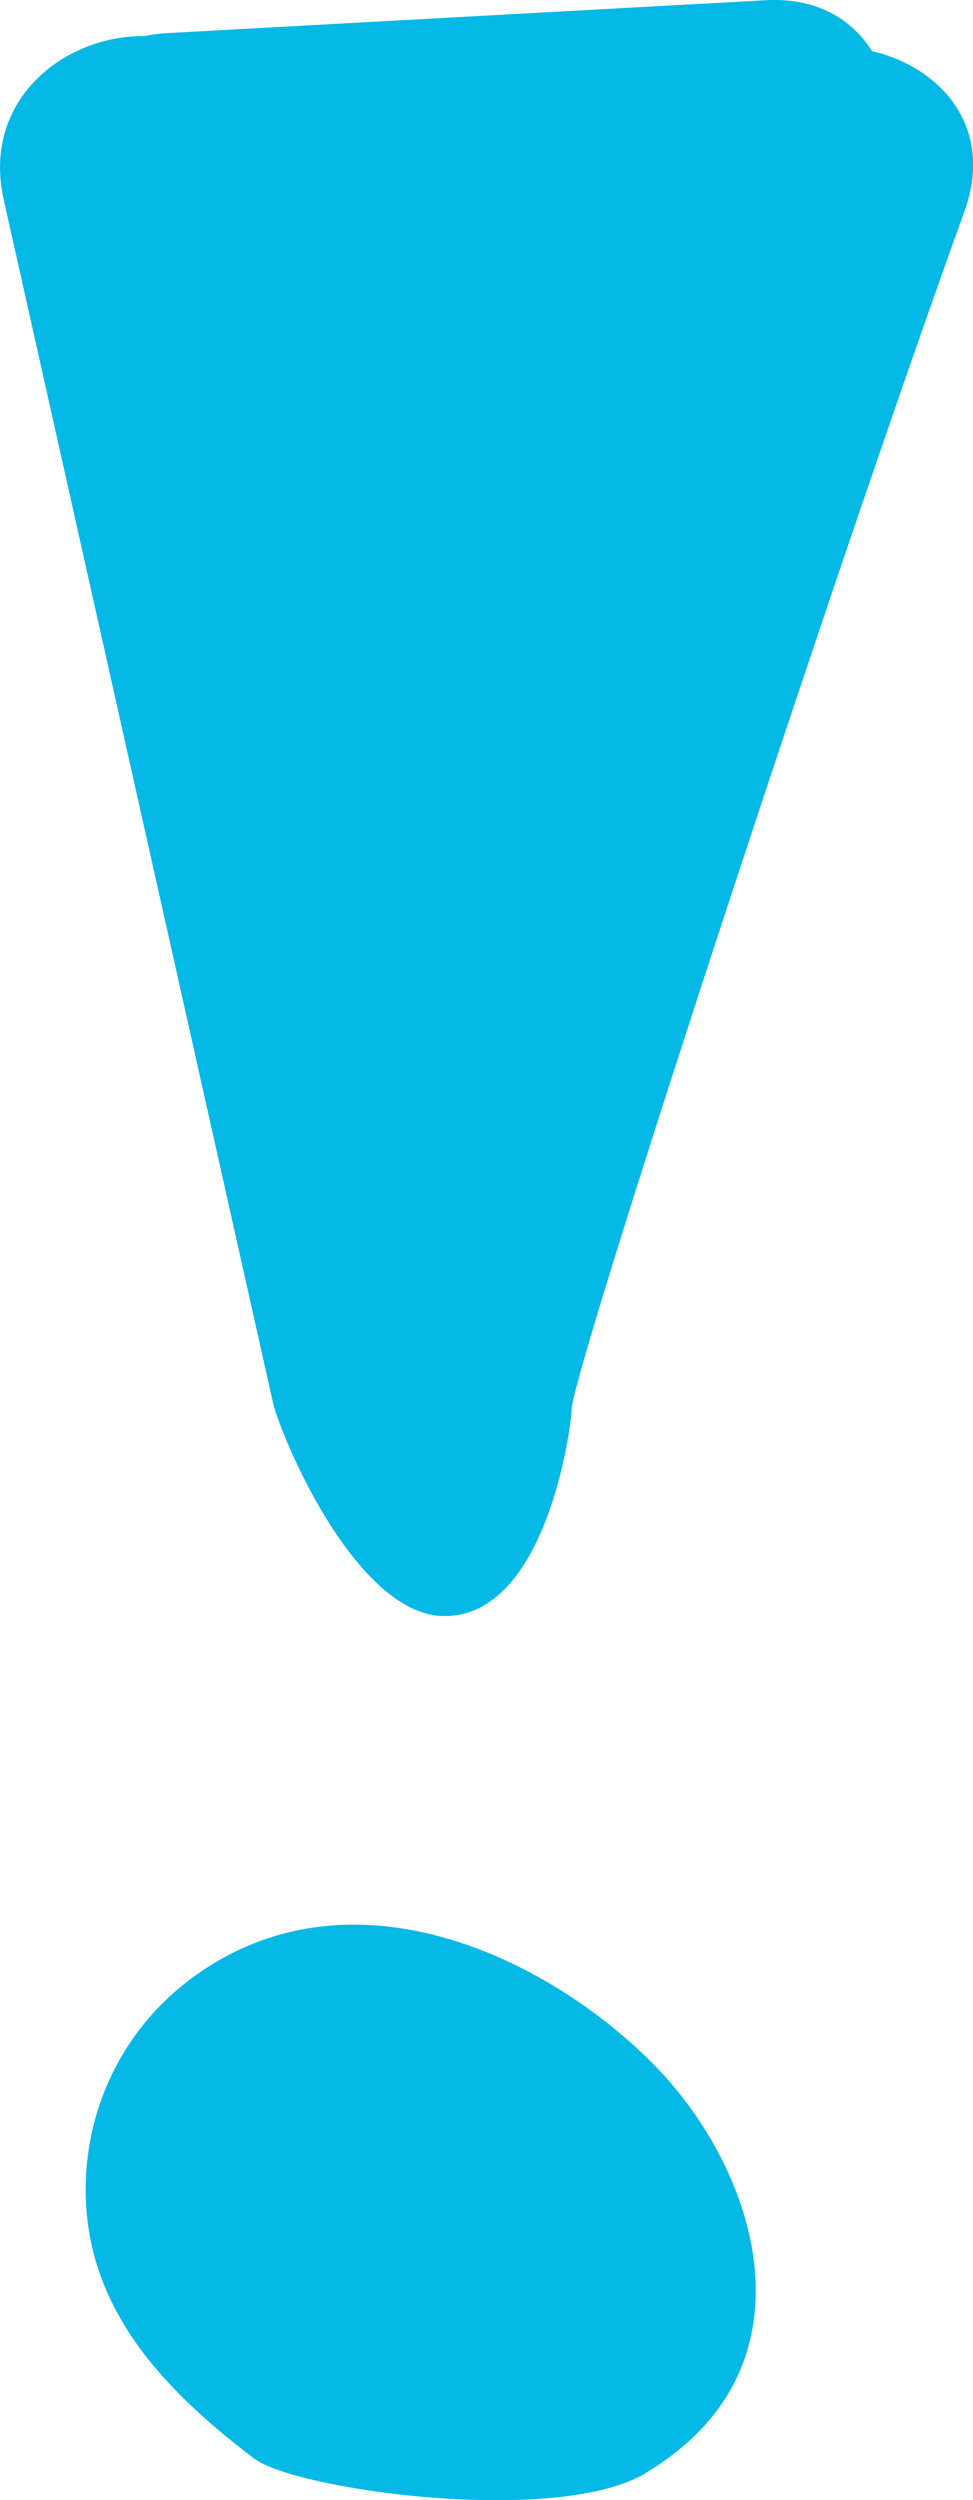
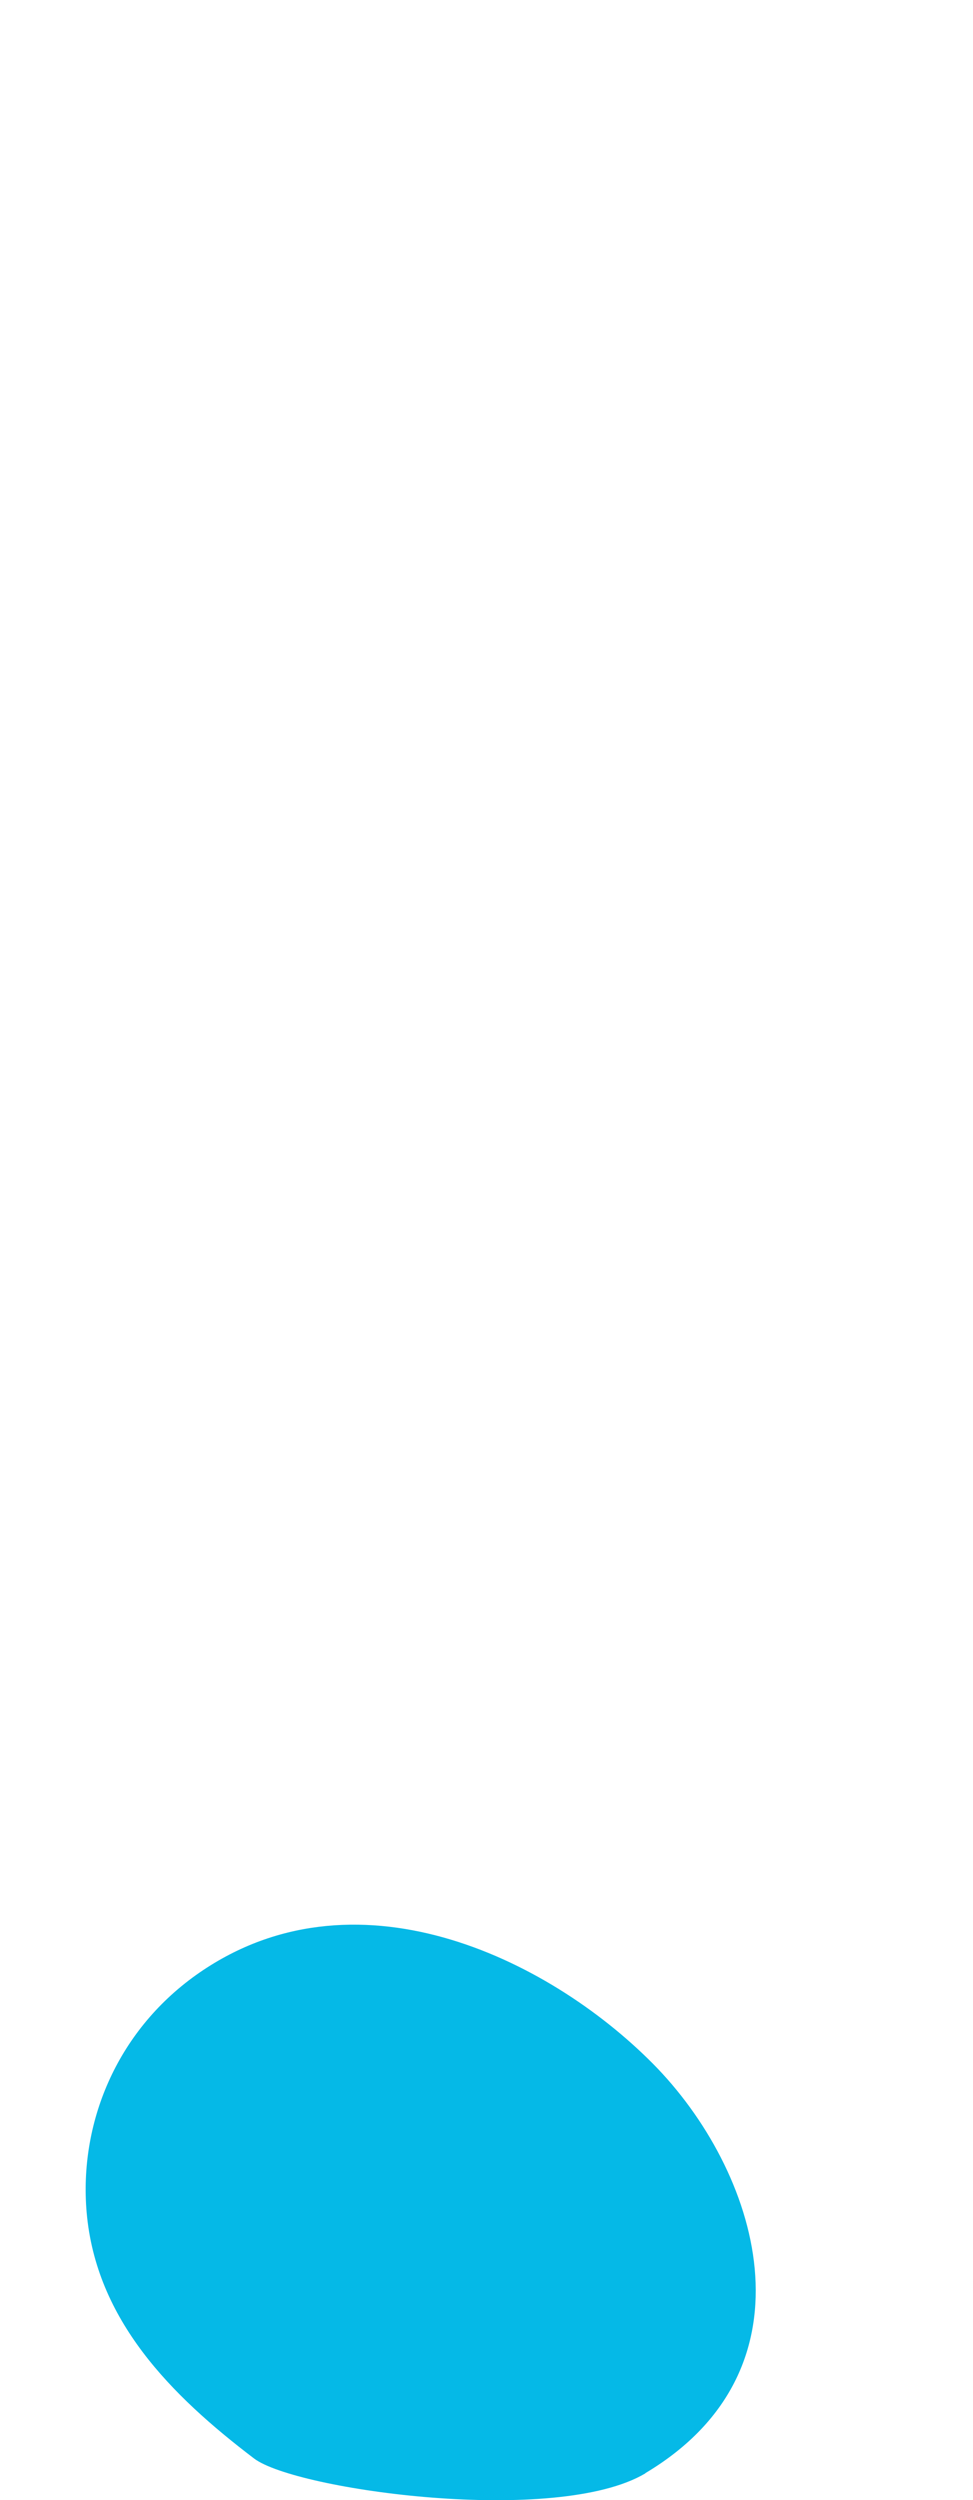
<svg xmlns="http://www.w3.org/2000/svg" id="Layer_2" viewBox="0 0 43.92 112.83">
  <defs>
    <style>.cls-1{fill:#05b9e7;}</style>
  </defs>
  <g id="Layer_2-2">
-     <path class="cls-1" d="M39.36,2.31C38.46.87,36.86-.12,34.56.01c-9.04.5-18.08.99-27.12,1.49-.33.02-.64.07-.94.13C2.95,1.59-.85,4.48.17,9.02c4.05,18.09,8.1,36.18,12.15,54.27.34,1.5,3.72,9.59,7.71,9.64,4.69.06,5.78-8.77,5.77-9.3-.03-1.57,11.78-37.64,17.74-54.11,1.37-3.8-1.11-6.5-4.17-7.21Z" />
    <path class="cls-1" d="M29.13,111.61c7.97-4.75,5.08-13.7.34-18.48-4.78-4.82-13.55-9.03-20.62-4-3.63,2.59-5.28,6.73-4.94,10.7.42,4.87,3.81,8.27,7.56,11.12,1.89,1.43,13.65,3.05,17.66.67Z" />
  </g>
</svg>